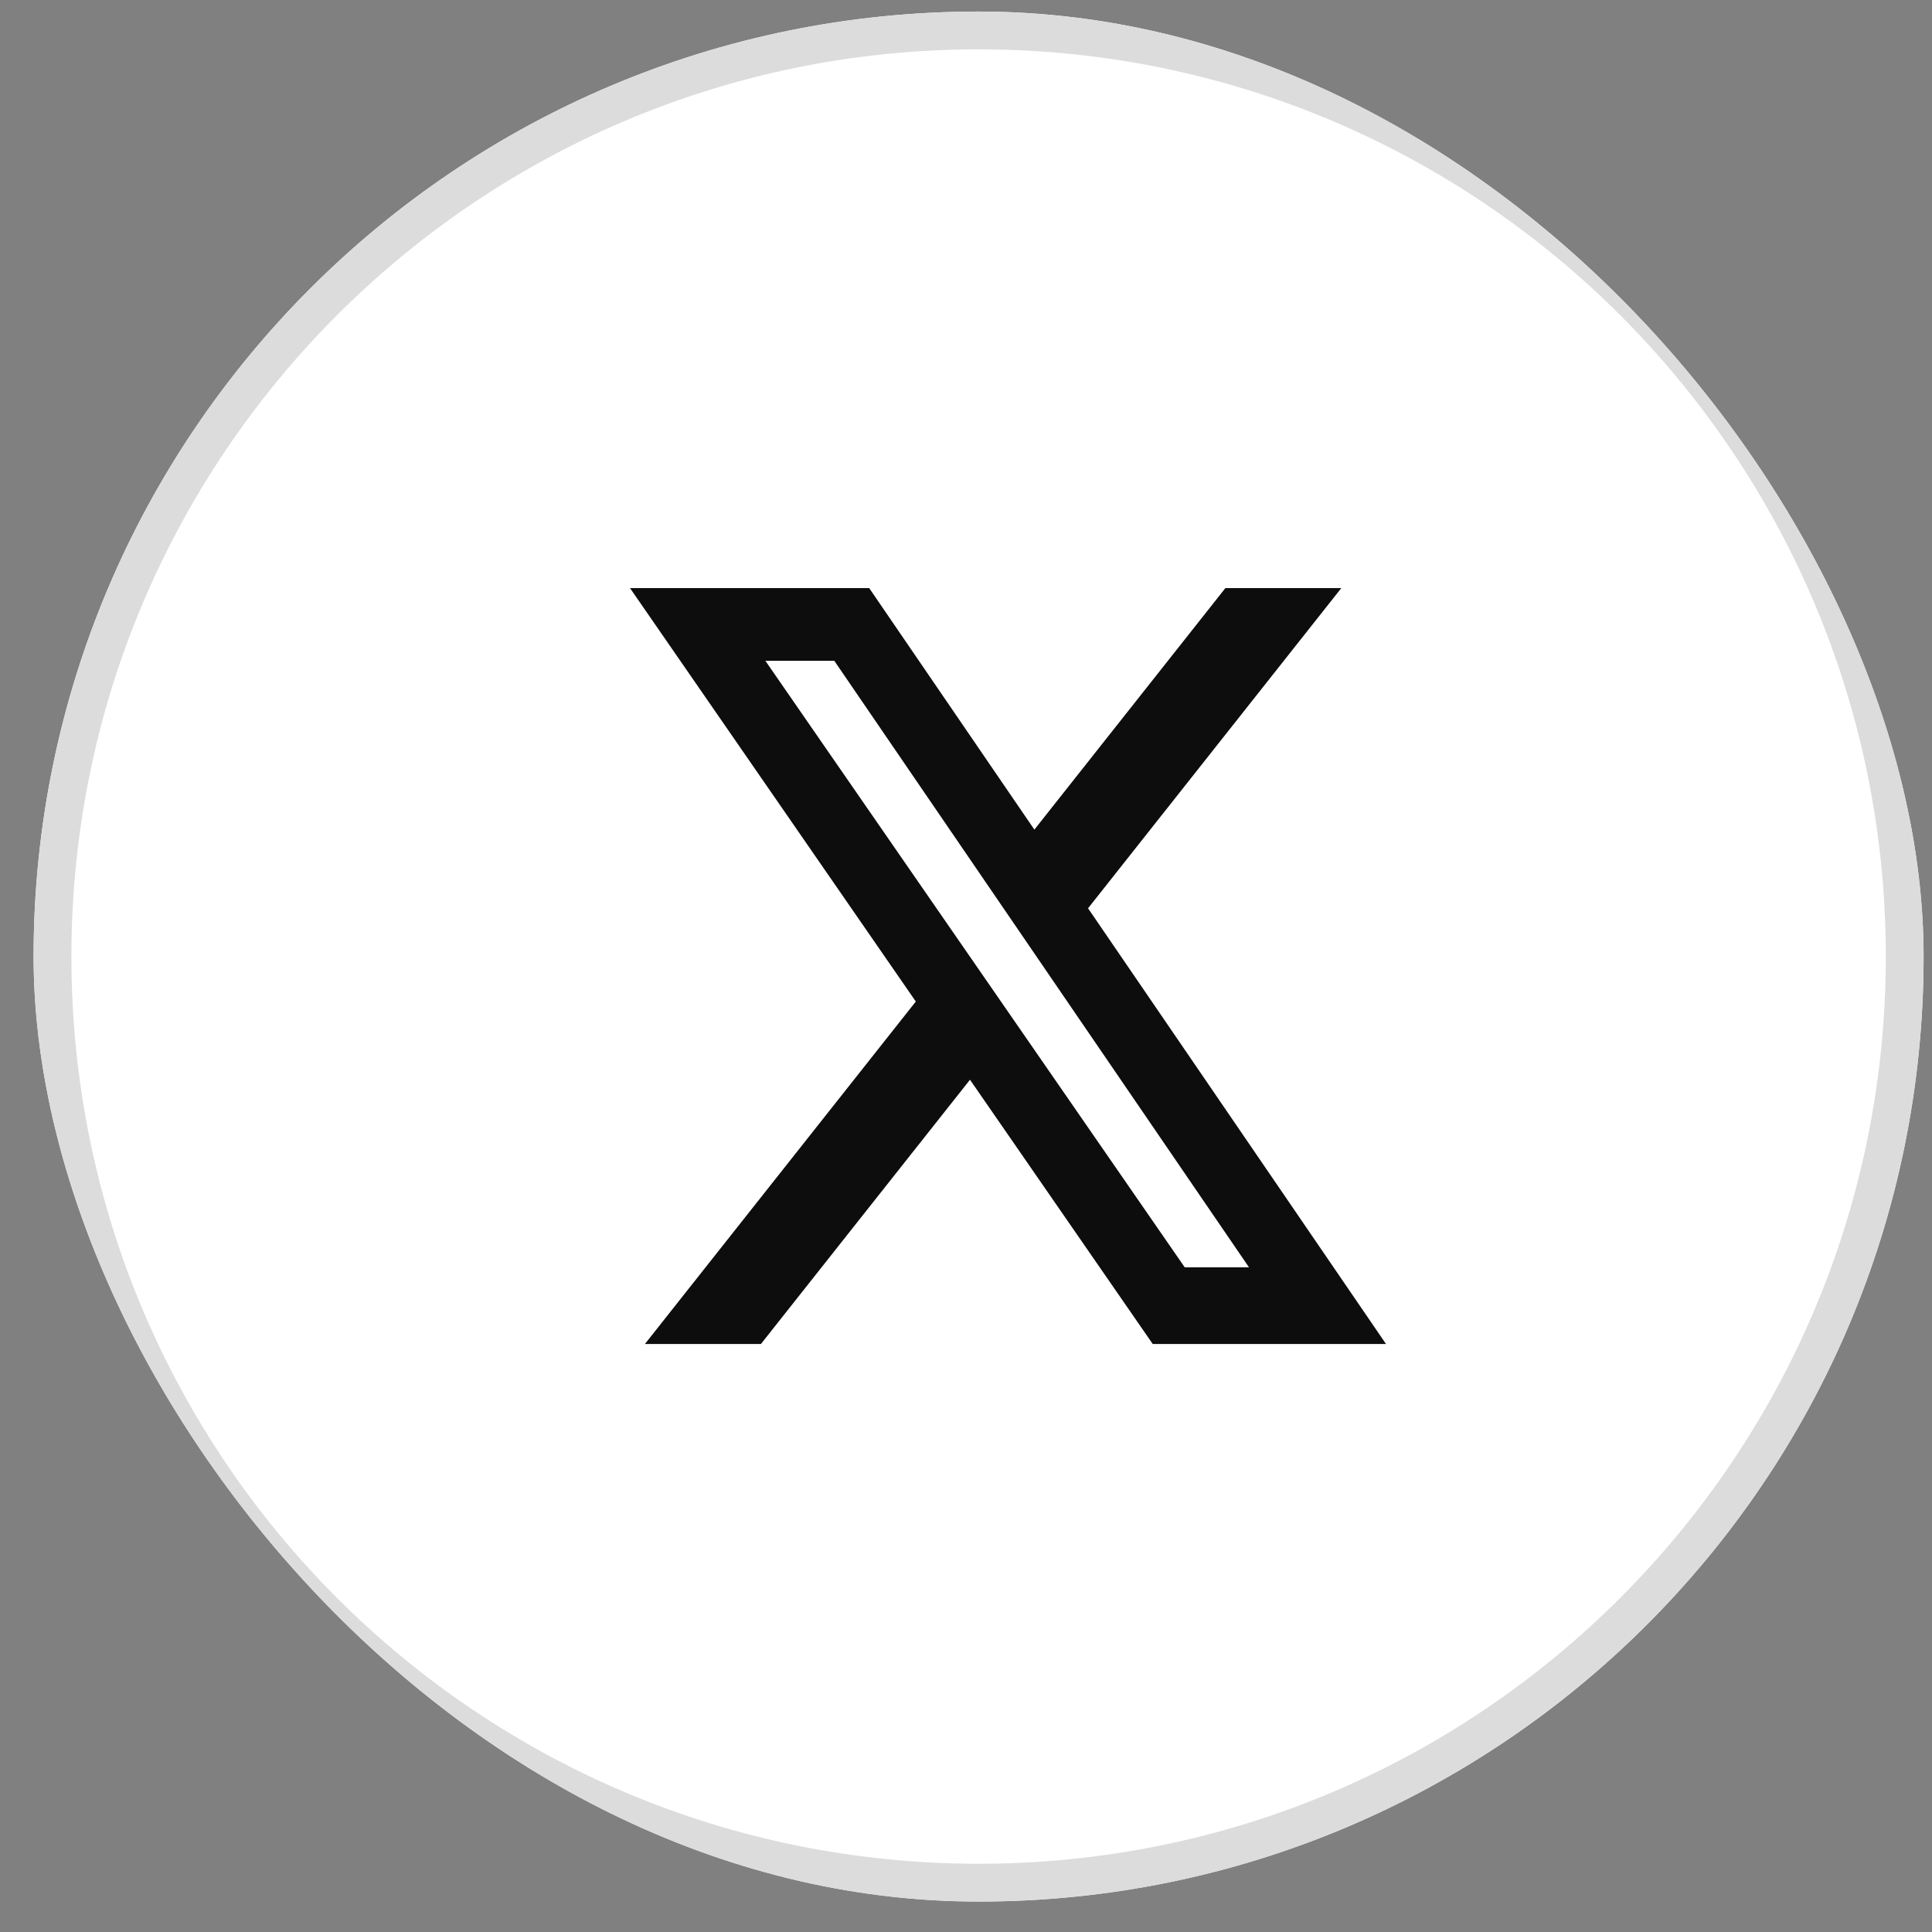
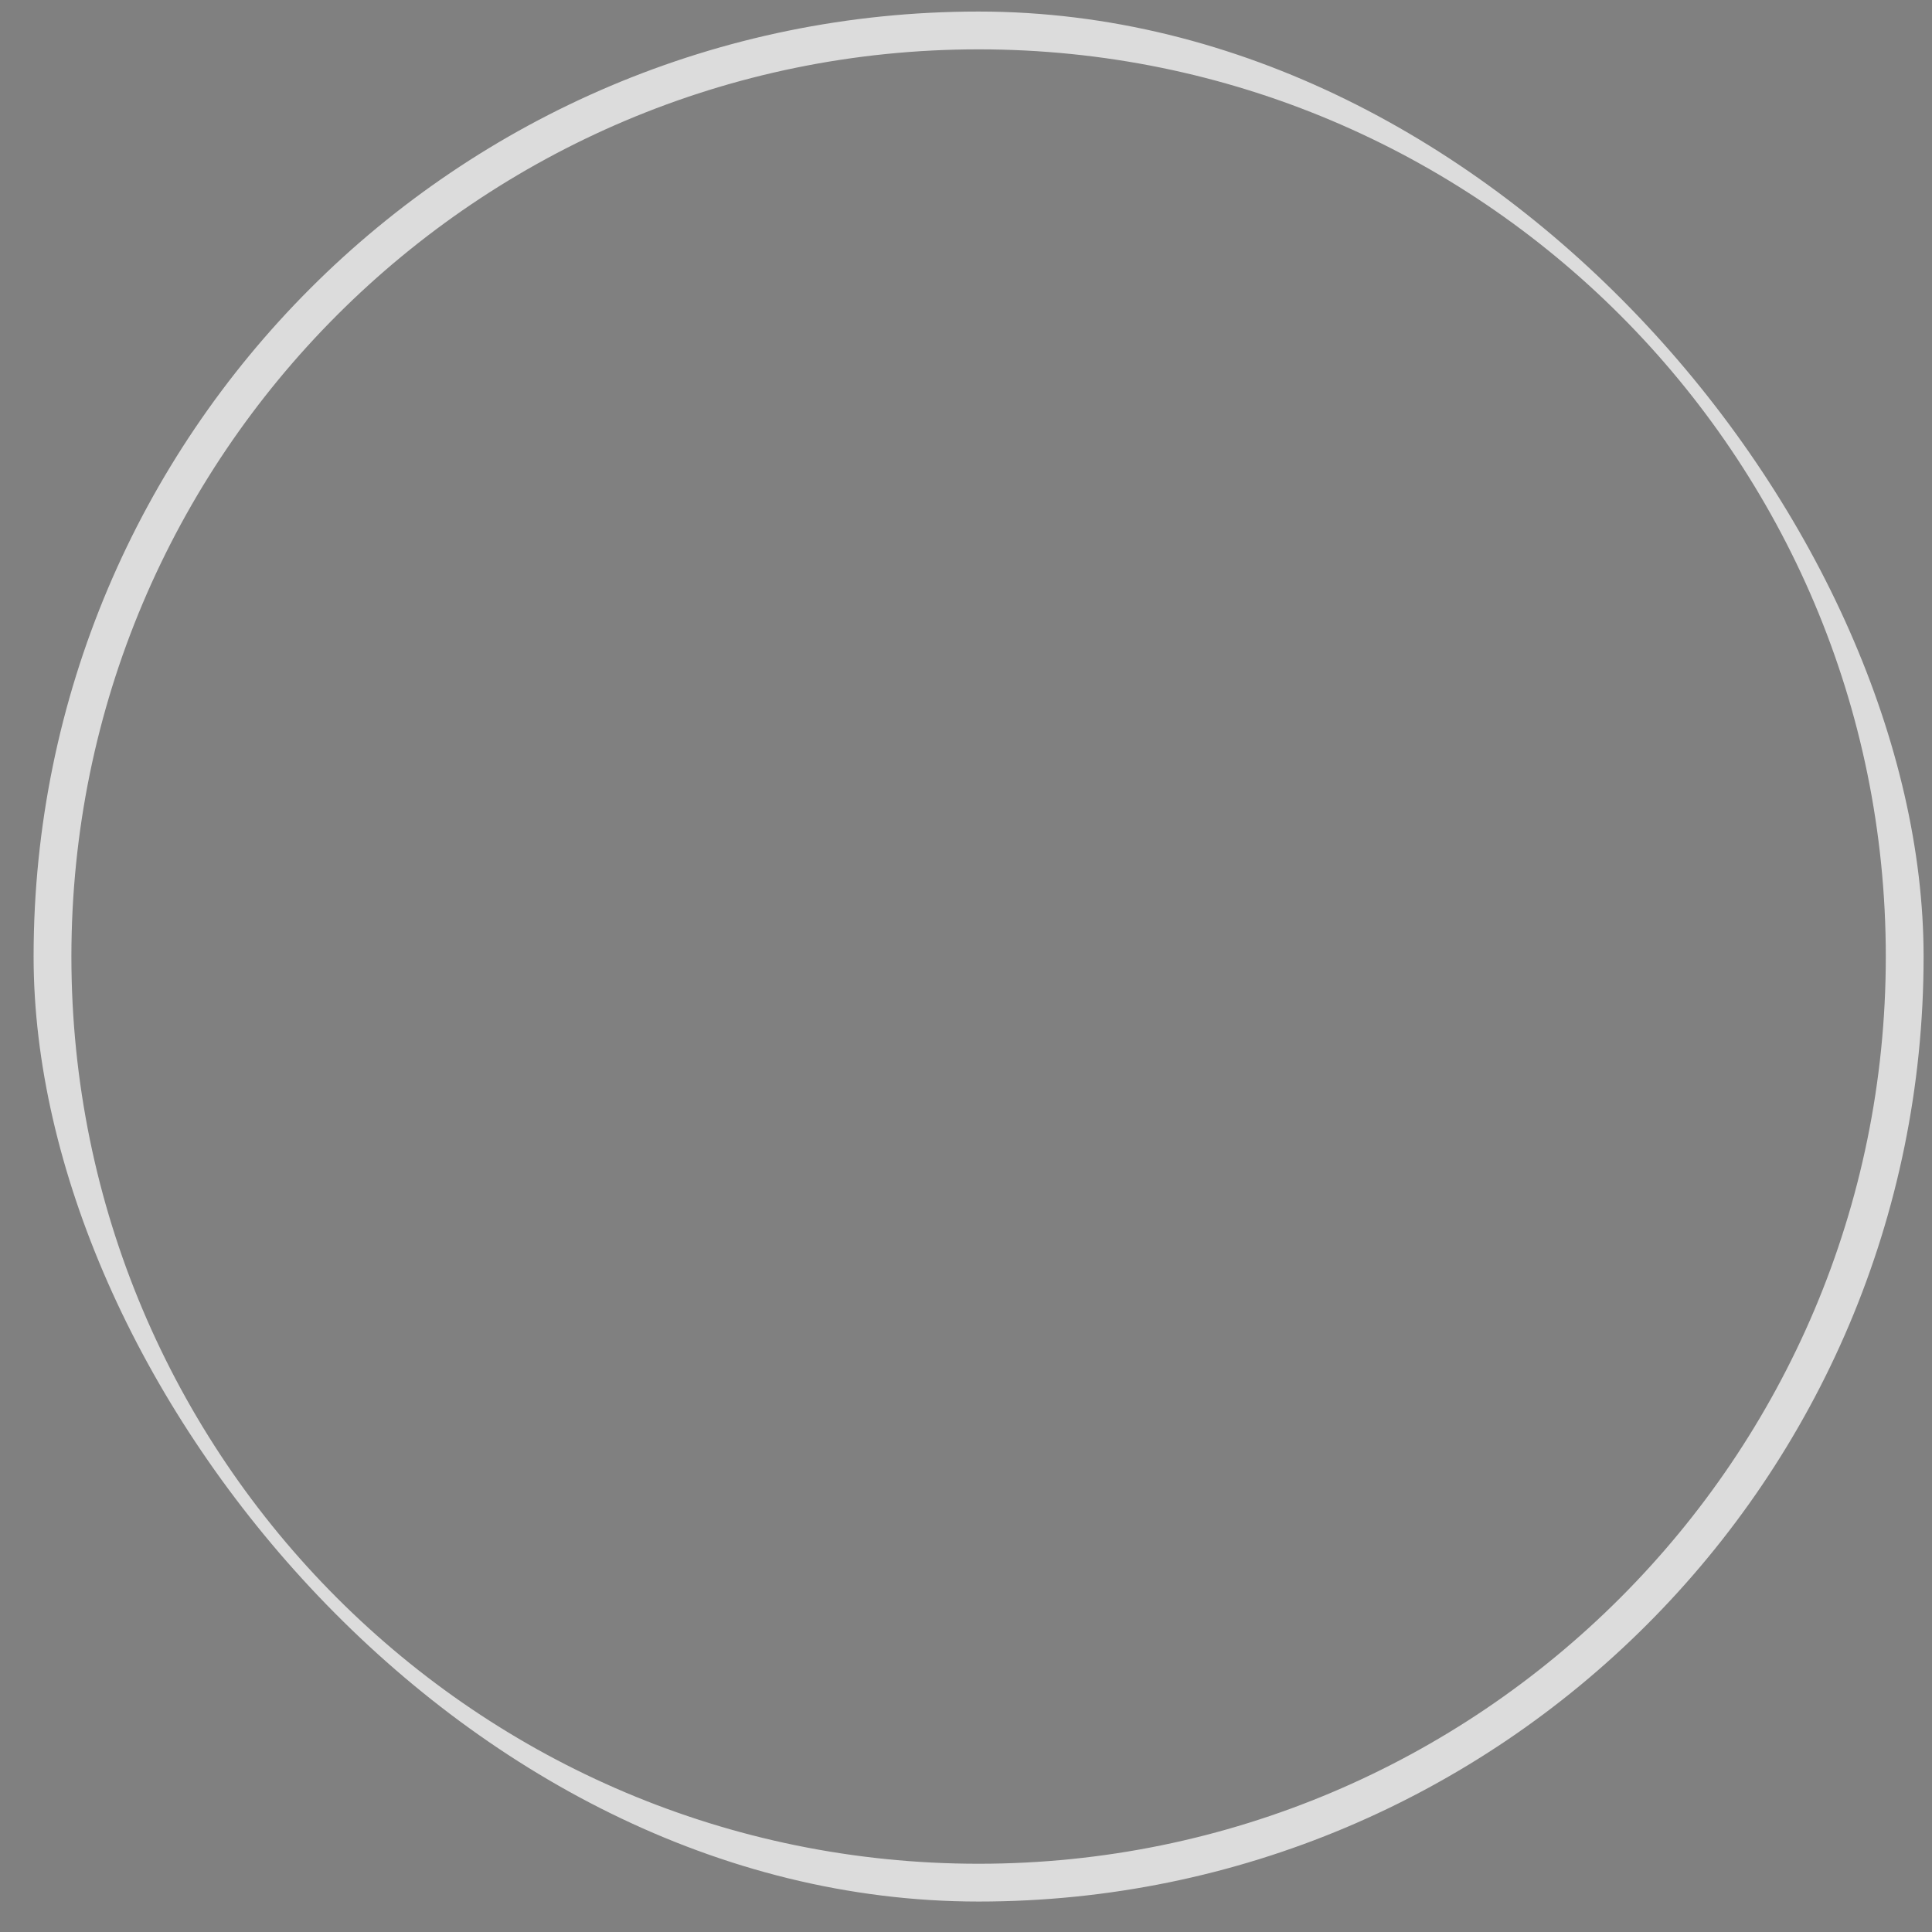
<svg xmlns="http://www.w3.org/2000/svg" width="46" height="46" viewBox="0 0 46 46" fill="none">
  <rect x="0" y="0" width="46" height="46" fill="#808080" stroke="none" />
  <g clip-path="url(#clip0_3221_70057)">
    <g clip-path="url(#clip1_3221_70057)">
      <g clip-path="url(#clip2_3221_70057)">
-         <path d="M23.3 45.275C35.726 45.275 45.8 35.202 45.8 22.775C45.8 10.349 35.726 0.275 23.3 0.275C10.874 0.275 0.8 10.349 0.8 22.775C0.8 35.202 10.874 45.275 23.3 45.275Z" fill="white" />
        <path d="M23.3 44.825C35.478 44.825 45.35 34.953 45.35 22.775C45.35 10.597 35.478 0.725 23.3 0.725C11.122 0.725 1.25 10.597 1.25 22.775C1.25 34.953 11.122 44.825 23.3 44.825Z" stroke="#DCDCDC" stroke-width="0.9" />
        <g clip-path="url(#clip3_3221_70057)">
-           <path d="M29.176 14.002H31.936L25.906 21.626L33 32H27.446L23.095 25.708L18.117 32H15.355L21.805 23.846L15 14.002H20.695L24.628 19.753L29.176 14.002ZM28.207 30.173H29.737L19.864 15.733H18.223L28.207 30.173Z" fill="#0D0D0D" />
-         </g>
+           </g>
      </g>
    </g>
  </g>
  <defs>
    <clipPath id="clip0_3221_70057">
      <rect x="0.8" y="0.275" width="45" height="45" rx="22.5" fill="white" />
    </clipPath>
    <clipPath id="clip1_3221_70057">
      <rect width="45" height="45" fill="white" transform="translate(0.8 0.275)" />
    </clipPath>
    <clipPath id="clip2_3221_70057">
      <rect width="45" height="45" fill="white" transform="translate(0.8 0.275)" />
    </clipPath>
    <clipPath id="clip3_3221_70057">
      <rect width="18" height="18" fill="white" transform="translate(15 14)" />
    </clipPath>
  </defs>
</svg>